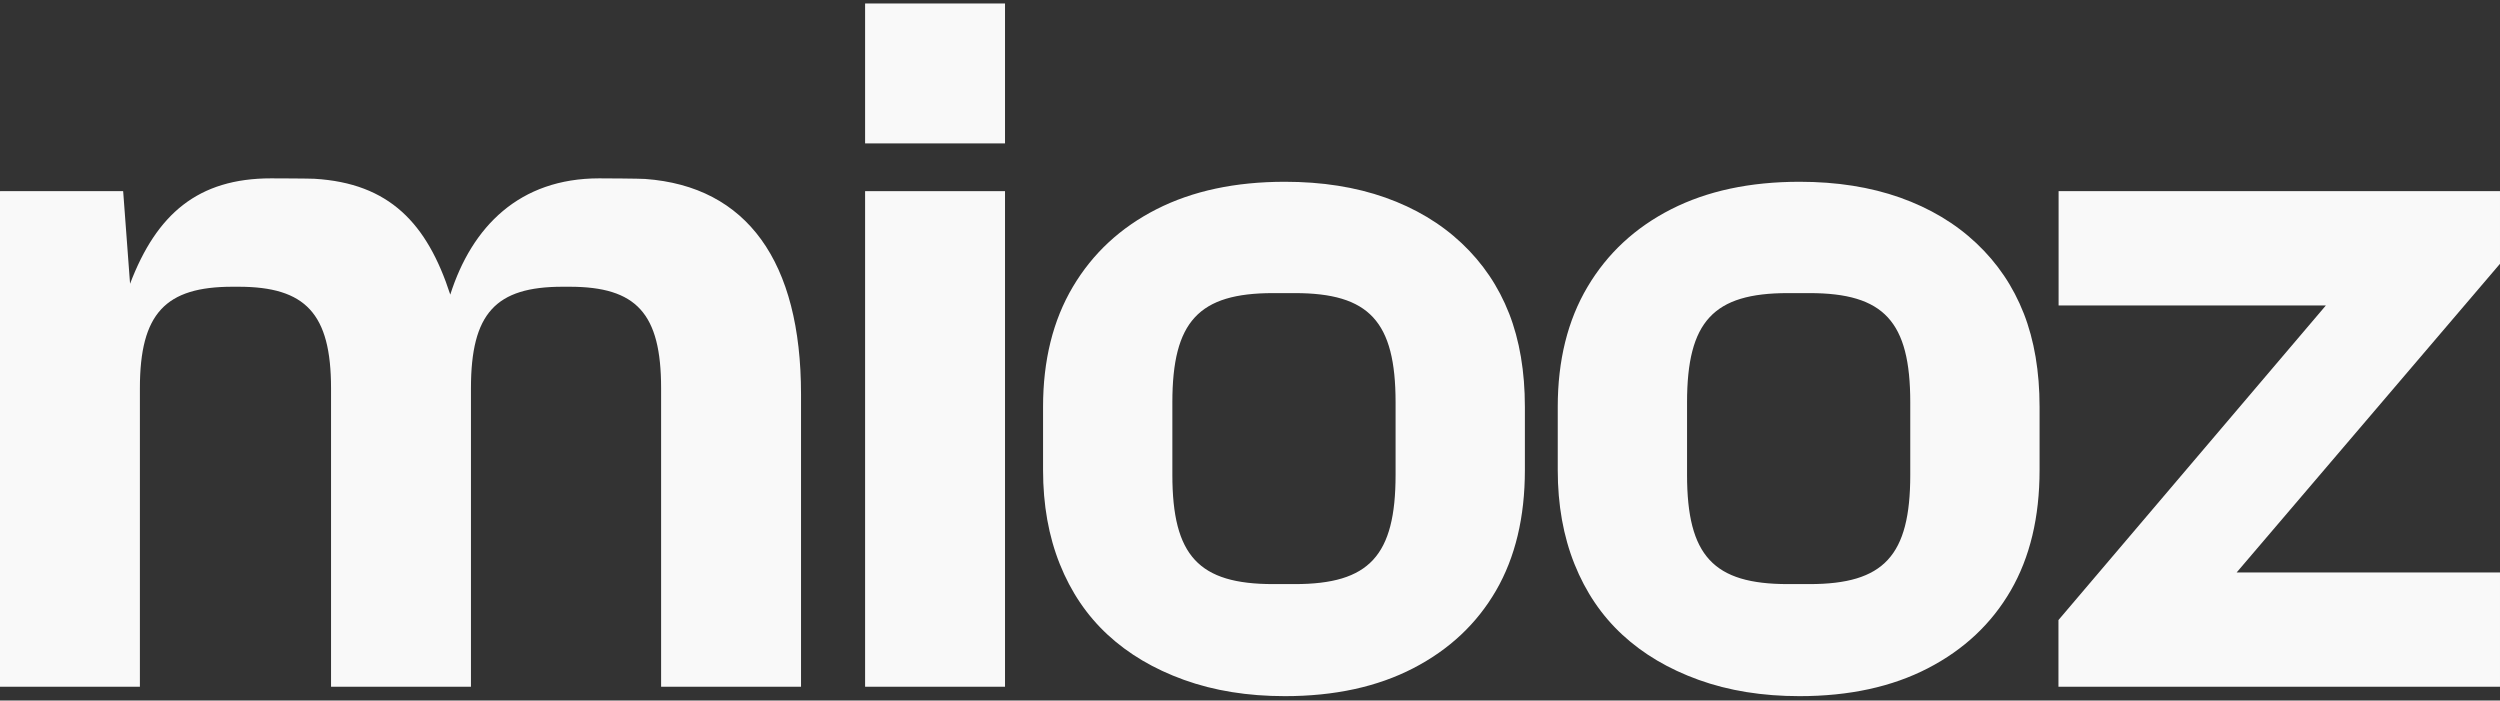
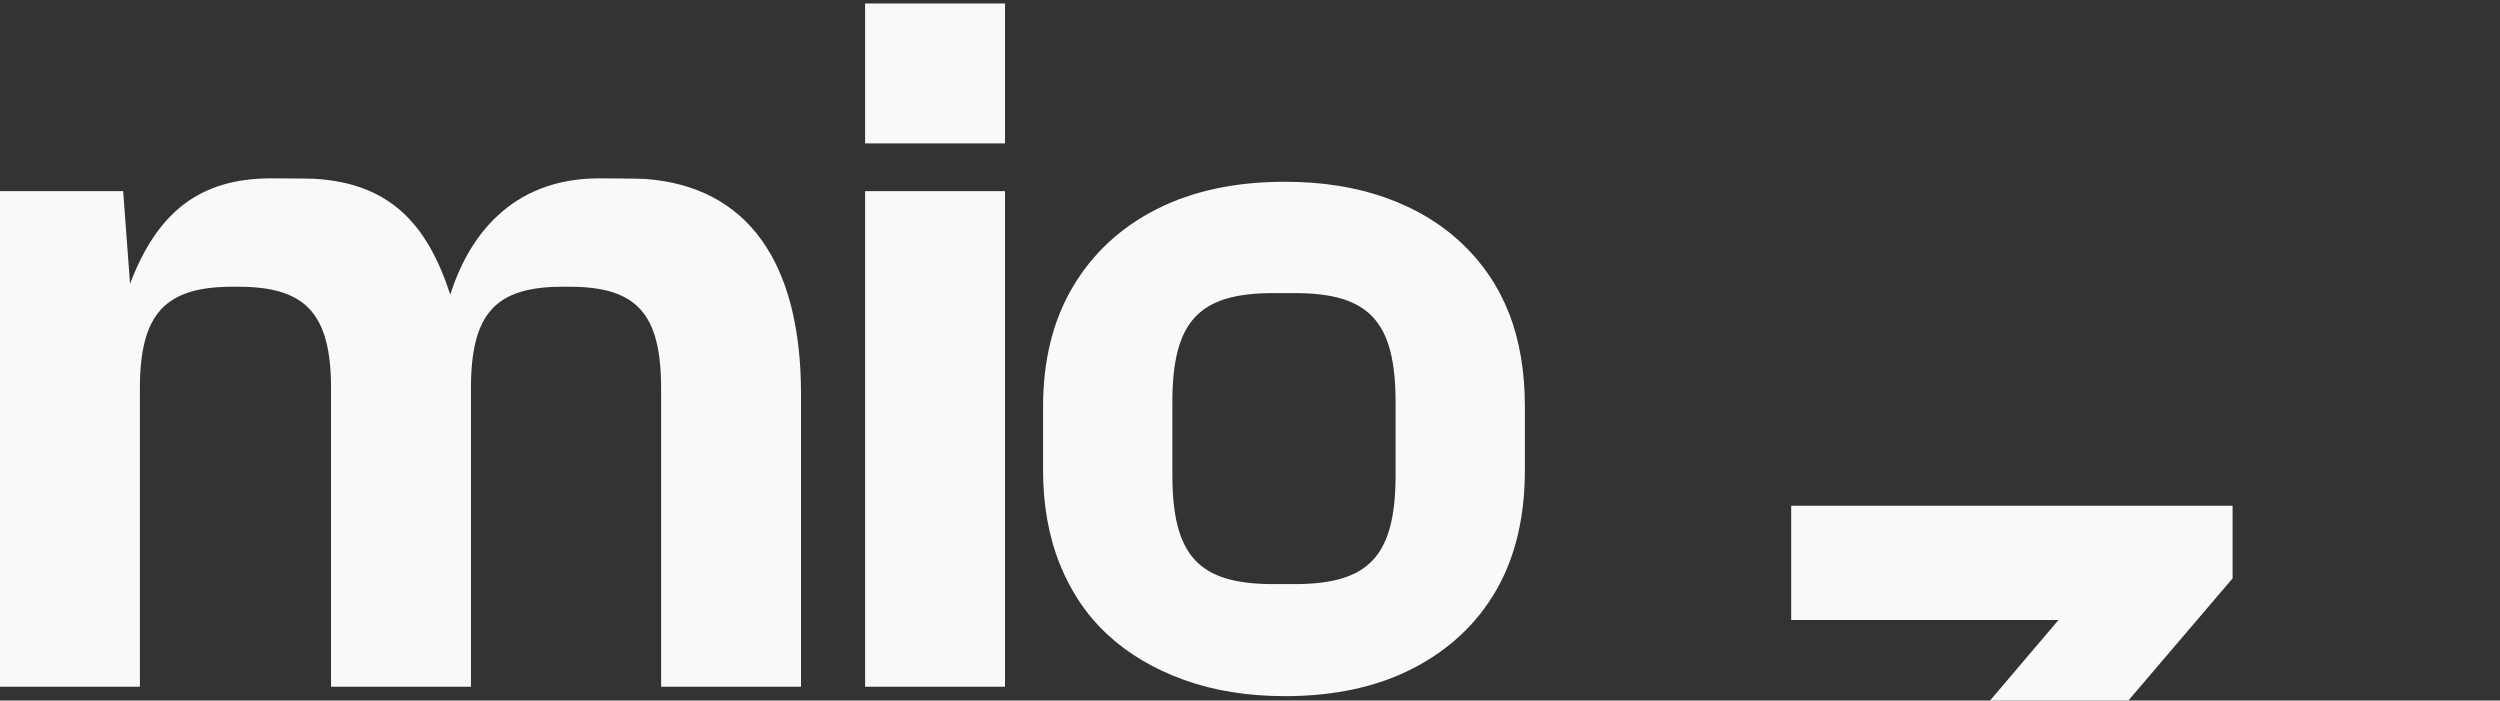
<svg xmlns="http://www.w3.org/2000/svg" id="Calque_2" data-name="Calque 2" viewBox="0 0 1255.95 351.95">
  <rect x="0" y="0" width="1255.95" height="351.95" fill="#333333" stroke="none" />
  <defs>
    <style>
      .cls-1 {
        fill: #f9f9f9;
      }
    </style>
  </defs>
  <path class="cls-1" d="M434.61,96.03h70.29v248.97h-70.29V96.03Z" />
-   <path class="cls-1" d="M1034.14,311.49l134.34-158.04h-134.28v-57.42h221.75v36.49l-132.3,155.07h132.3v57.42h-221.82v-33.52Z" />
+   <path class="cls-1" d="M1034.14,311.49h-134.28v-57.42h221.75v36.49l-132.3,155.07h132.3v57.42h-221.82v-33.52Z" />
  <rect class="cls-1" x="434.61" y="1.75" width="70.29" height="70.29" />
  <path class="cls-1" d="M.12,96.03h61.67s.08.03.09.08l3.46,46.45c13.36-35.14,34.22-52.96,70.85-52.96,2.41,0,19.42.07,21.76.21,37.61,2.23,56.61,22.32,68.26,58.2,10.88-34.16,34.72-58.41,74.81-58.41,2.85,0,20.31.1,23.09.3,51.11,3.71,78.31,41.43,78.31,108.1v147.01h-70.29v-149.98c0-37.62-12.37-50.98-46.03-50.98h-3.46c-33.66,0-46.04,13.36-46.04,50.98v149.98h-70.29v-149.98c0-37.62-12.87-50.98-46.53-50.98h-2.97c-33.66,0-46.53,13.36-46.53,50.98v149.98H0V96.15C0,96.09.05,96.03.12,96.03Z" />
  <path class="cls-1" d="M758.12,157.44c-5.3-13.55-13.24-25.31-23.83-35.28-10.59-9.96-23.36-17.59-38.32-22.9-14.95-5.29-31.77-7.94-50.47-7.94-24.93,0-46.42,4.6-64.49,13.79-18.07,9.19-32.09,22.2-42.05,39.02-9.97,16.82-14.95,36.92-14.95,60.28v31.77c0,17.45,2.8,33.18,8.41,47.2,5.61,14.02,13.62,25.86,24.06,35.51,10.44,9.66,23.21,17.21,38.32,22.66,15.11,5.45,32.01,8.18,50.7,8.18,24.92,0,46.41-4.67,64.49-14.02,18.06-9.34,31.93-22.35,41.59-39.02,9.65-16.66,14.49-36.84,14.49-60.52v-31.77c0-17.75-2.65-33.41-7.94-46.96ZM701.11,238.56c0,40.69-13.25,54.88-50.63,54.88h-10.88c-37.38,0-50.63-14.19-50.63-54.88v-36.43c0-40.69,13.25-54.88,50.63-54.88h10.88c37.38,0,50.63,14.19,50.63,54.88v36.43Z" />
-   <path class="cls-1" d="M1016.69,157.44c-5.3-13.55-13.24-25.31-23.83-35.28-10.59-9.96-23.36-17.59-38.32-22.9-14.95-5.29-31.77-7.94-50.47-7.94-24.93,0-46.42,4.6-64.49,13.79-18.07,9.19-32.09,22.2-42.05,39.02-9.97,16.82-14.95,36.92-14.95,60.28v31.77c0,17.45,2.8,33.18,8.41,47.2,5.61,14.02,13.62,25.86,24.06,35.51,10.44,9.66,23.21,17.21,38.32,22.66,15.11,5.45,32.01,8.18,50.7,8.18,24.92,0,46.41-4.67,64.49-14.02,18.06-9.34,31.93-22.35,41.59-39.02,9.65-16.66,14.49-36.84,14.49-60.52v-31.77c0-17.75-2.65-33.41-7.94-46.96ZM959.68,238.56c0,40.69-13.25,54.88-50.63,54.88h-10.88c-37.38,0-50.63-14.19-50.63-54.88v-36.43c0-40.69,13.25-54.88,50.63-54.88h10.88c37.38,0,50.63,14.19,50.63,54.88v36.43Z" />
</svg>